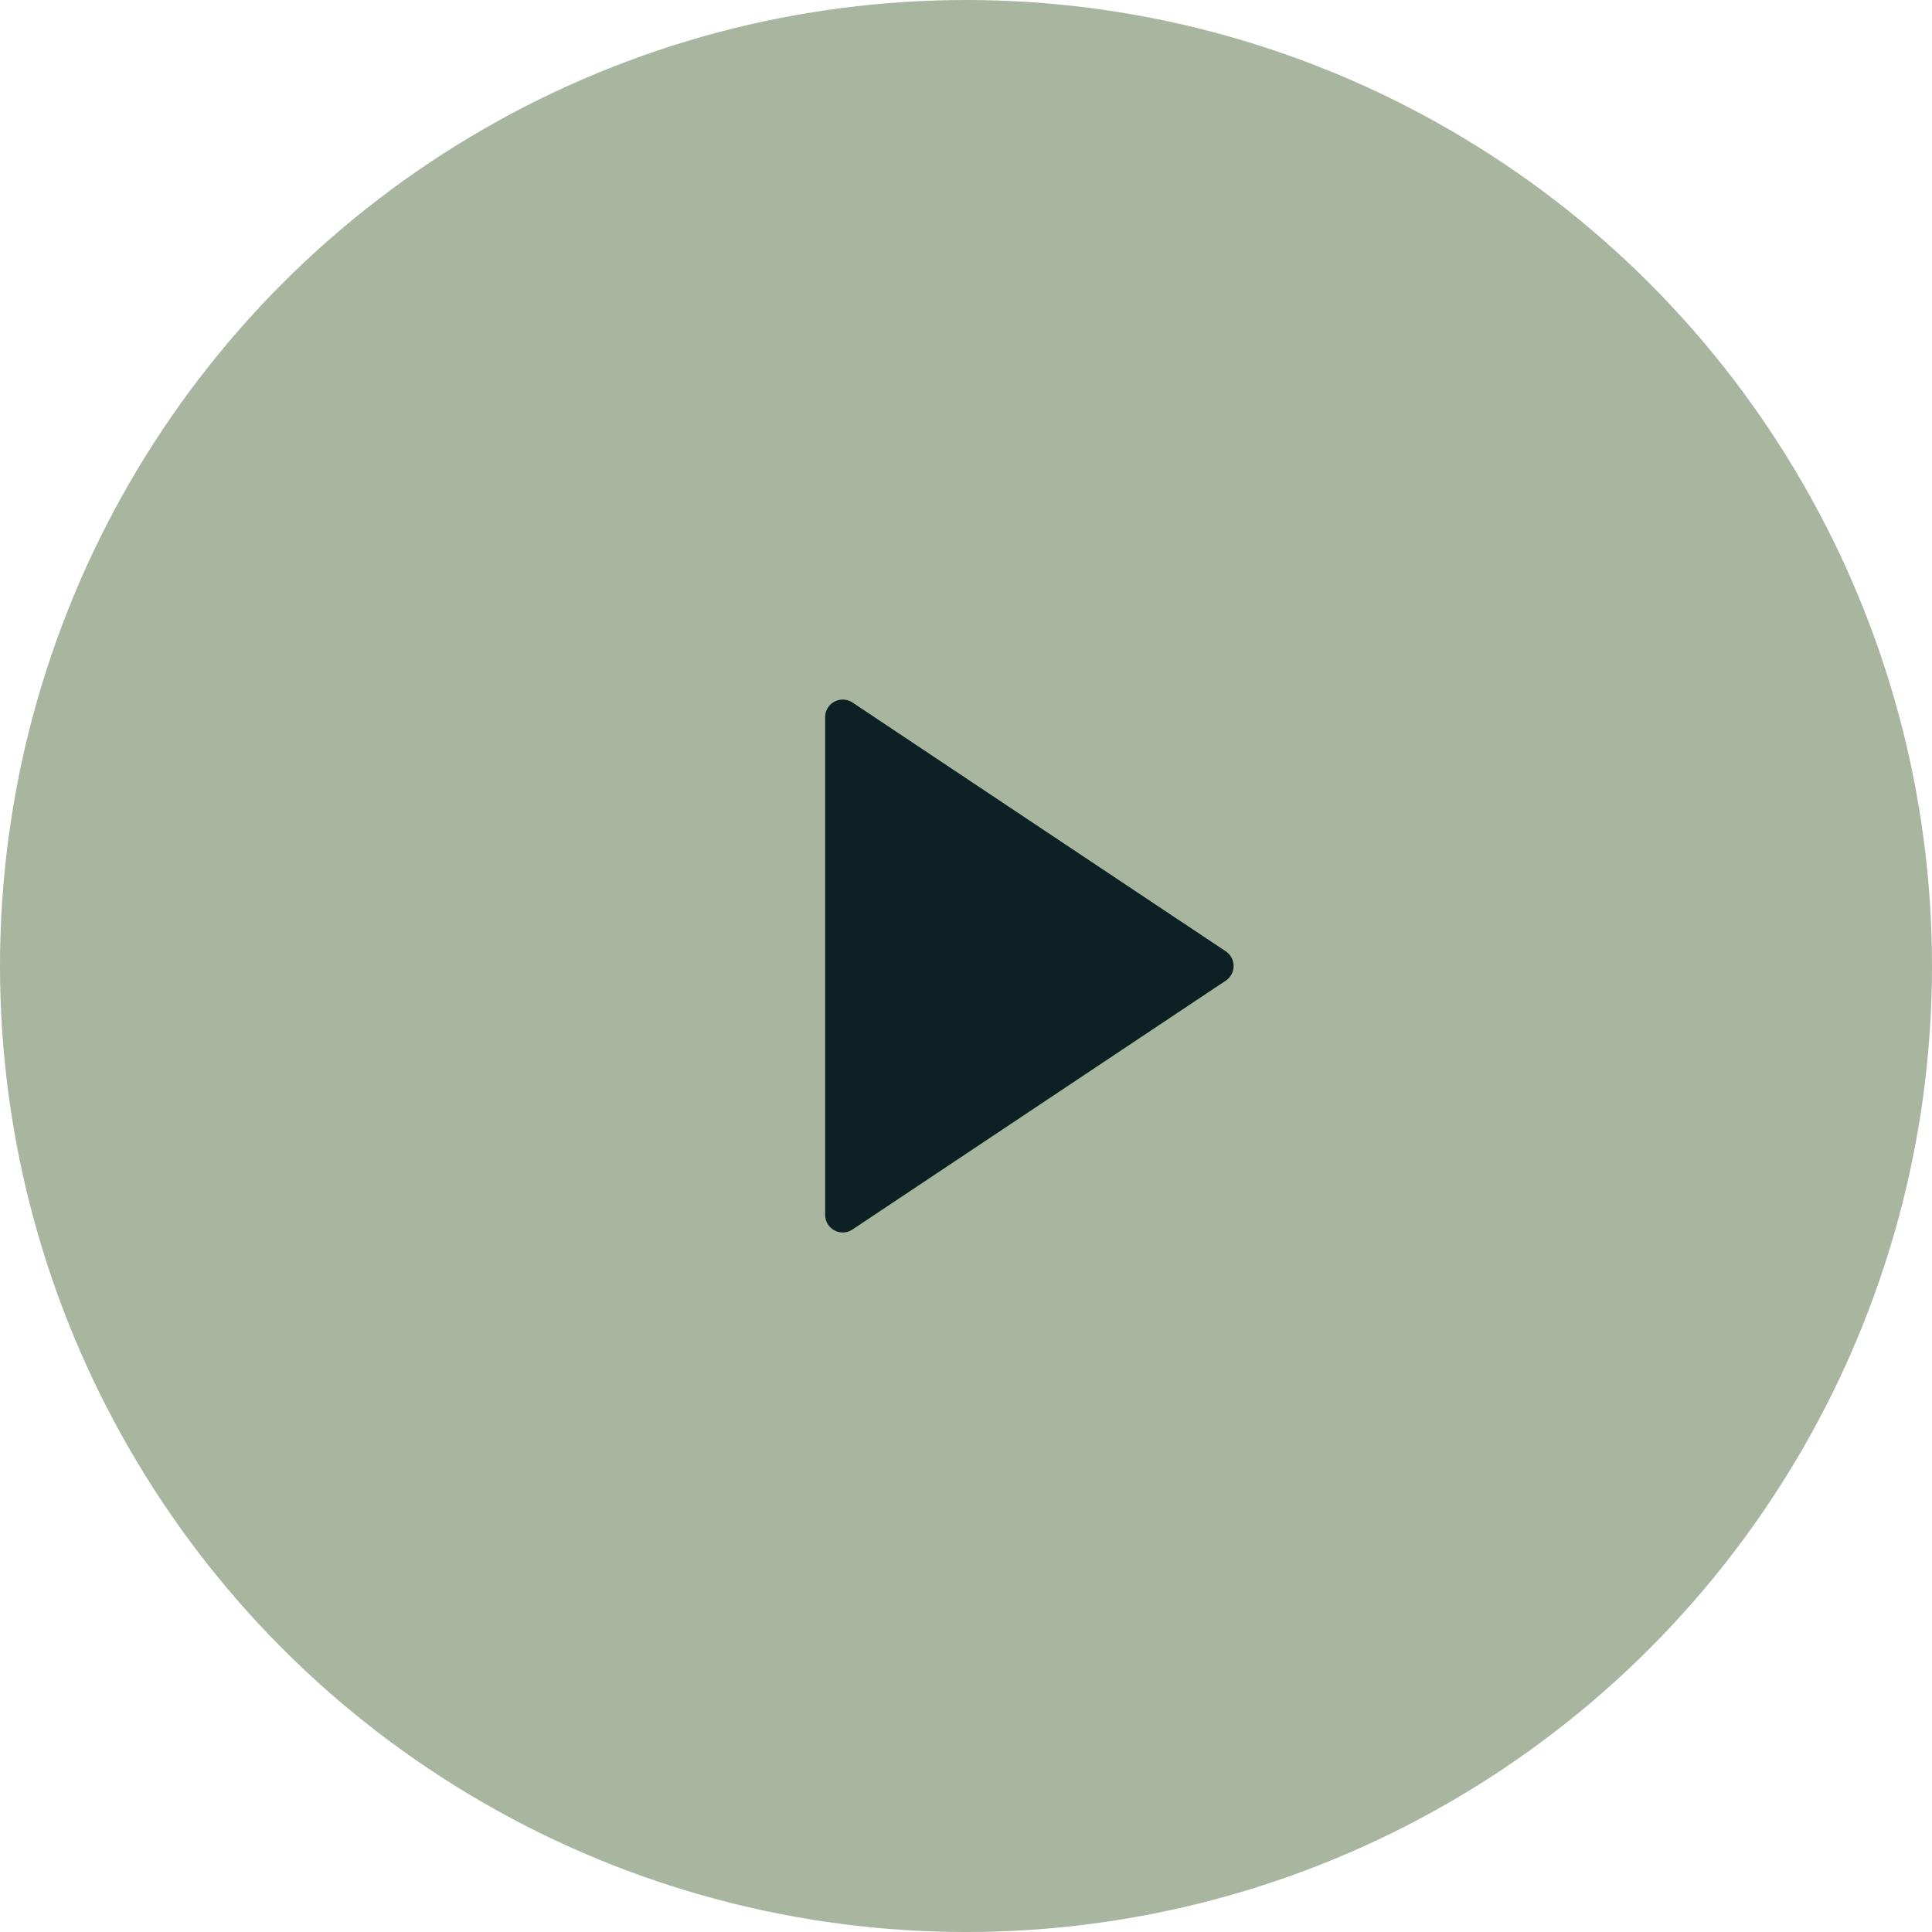
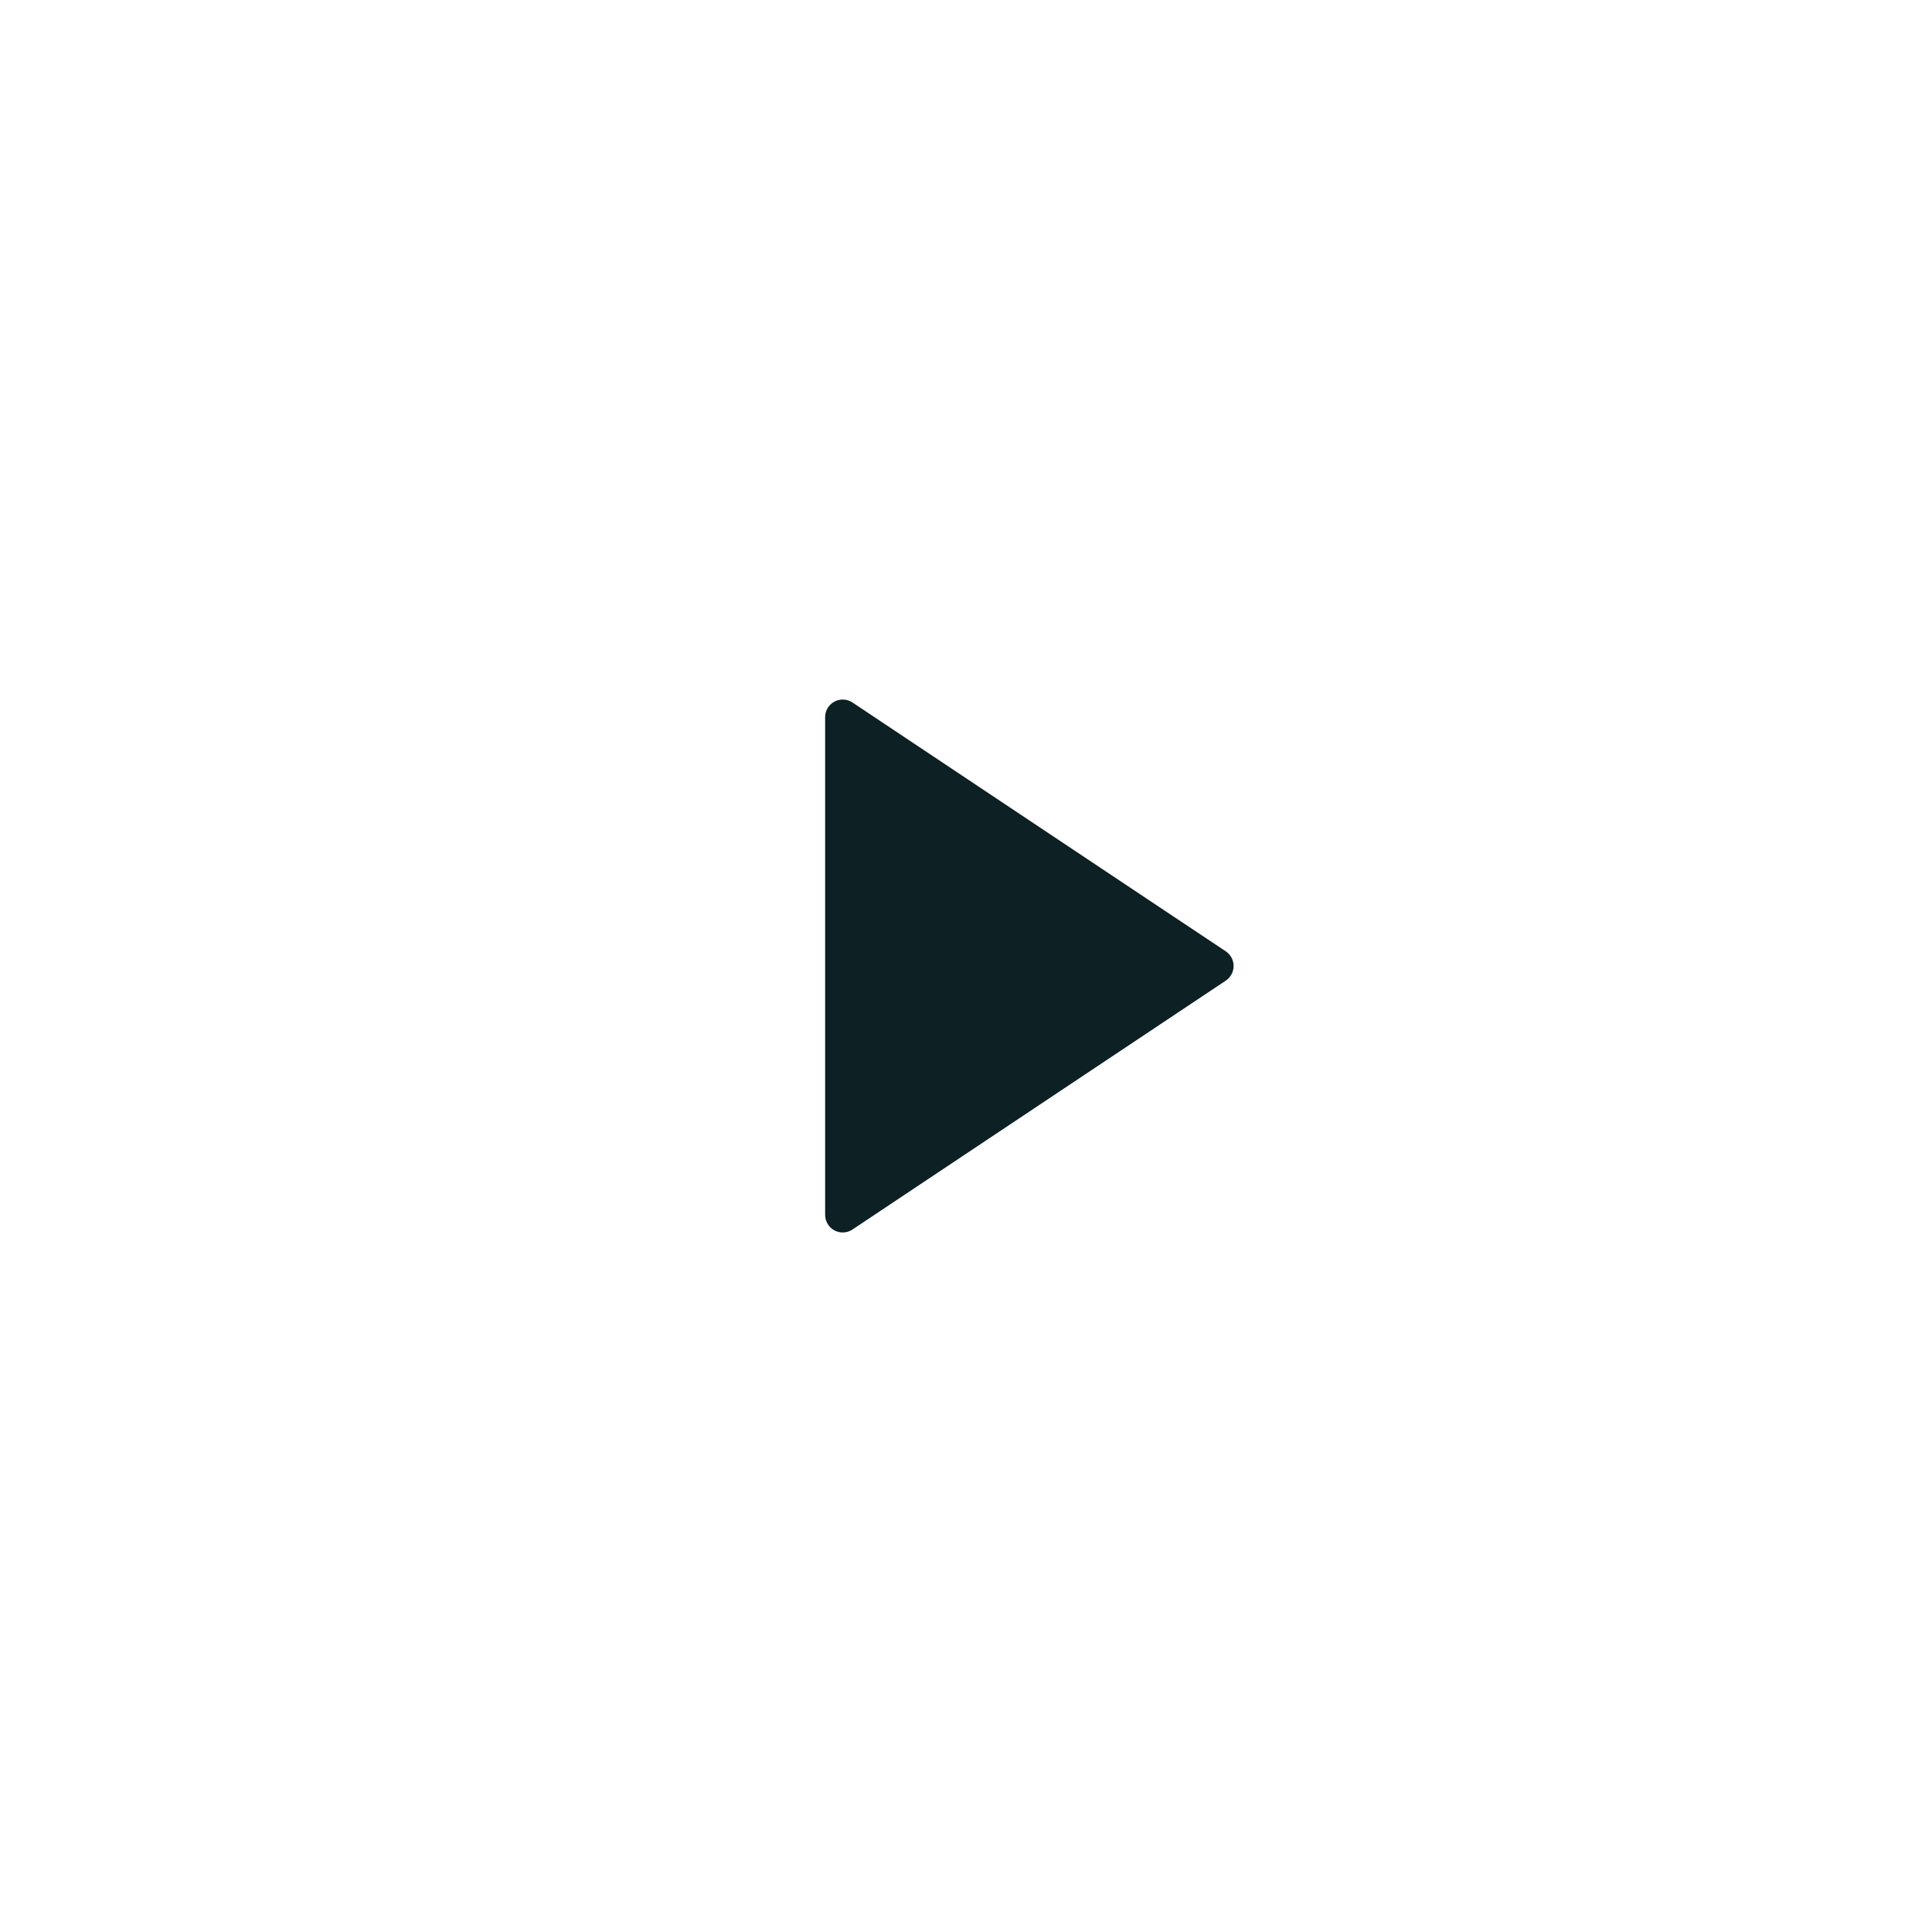
<svg xmlns="http://www.w3.org/2000/svg" width="44" height="44" viewBox="0 0 44 44" fill="none">
-   <circle cx="22" cy="22" r="22" fill="#A8B69F" />
  <path d="M27.916 22.334L19.415 28.001C19.231 28.124 18.982 28.074 18.859 27.89C18.815 27.824 18.792 27.747 18.792 27.667V16.333C18.792 16.111 18.971 15.932 19.193 15.932C19.272 15.932 19.349 15.955 19.415 15.999L27.916 21.666C28.1 21.789 28.15 22.038 28.027 22.222C27.998 22.267 27.96 22.304 27.916 22.334Z" fill="#0D2023" />
</svg>